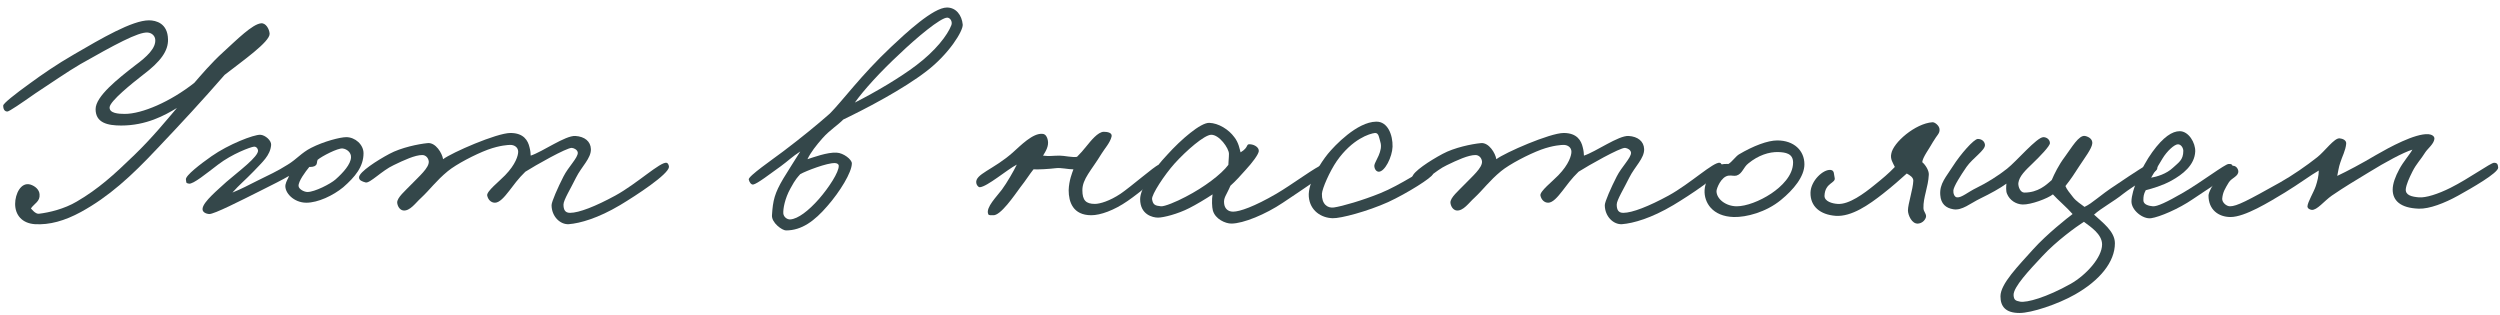
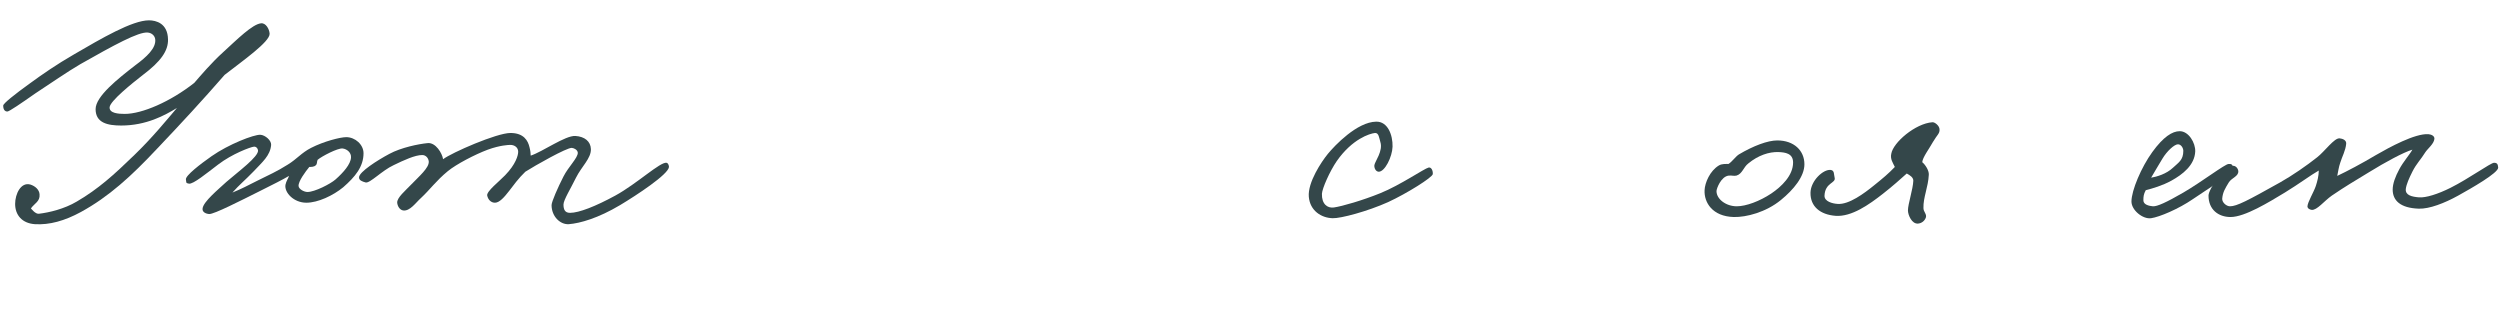
<svg xmlns="http://www.w3.org/2000/svg" width="302" height="38" viewBox="0 0 302 38" fill="none">
  <path d="M32.572 4.076C32.536 3.5 32.104 2.744 31.528 2.816C30.484 2.924 28.648 4.76 26.992 6.272C25.516 7.604 24.22 9.152 23.464 10.016C20.584 12.284 17.164 13.76 15.076 13.76C14.32 13.76 13.204 13.688 13.24 12.968C13.276 12.212 15.976 10.052 17.272 9.044C19.432 7.424 20.332 6.128 20.296 4.76C20.26 2.816 18.856 2.456 17.992 2.456C15.976 2.456 12.232 4.652 8.956 6.56C6.832 7.784 5.068 9.008 3.592 10.088C1.792 11.384 0.388 12.5 0.388 12.752C0.388 13.22 0.568 13.472 0.892 13.472C1.108 13.472 2.584 12.464 4.276 11.276C6.04 10.124 8.164 8.648 9.712 7.748C13.78 5.444 16.732 3.824 17.848 3.932C18.28 3.968 18.676 4.256 18.748 4.724C18.892 5.804 17.704 6.884 16.336 7.892C14.248 9.512 11.548 11.636 11.548 13.184C11.548 14.84 12.988 15.164 14.644 15.164C17.668 15.164 19.9 13.94 21.376 13.04C20.116 14.516 18.424 16.604 16.264 18.692C13.78 21.104 11.872 22.832 9.28 24.344C7.768 25.244 5.932 25.676 4.708 25.82C4.276 25.892 3.736 25.172 3.736 25.172C4.168 24.56 4.852 24.344 4.78 23.48C4.744 22.904 4.24 22.472 3.664 22.292C2.512 21.968 1.828 23.444 1.828 24.632C1.828 25.964 2.656 26.972 4.204 27.08C5.968 27.188 7.804 26.684 9.784 25.604C13.132 23.768 15.832 21.32 19.036 17.9C21.844 14.948 24.472 12.104 27.136 9.044C29.26 7.388 32.608 5.048 32.572 4.076Z" fill="#34474A" />
  <path d="M43.914 18.512C43.914 17.468 42.906 16.568 41.826 16.568C41.106 16.568 39.126 17.072 37.578 17.864C36.39 18.476 35.886 19.196 34.77 19.88C33.402 20.744 32.538 21.104 31.098 21.824C29.946 22.4 29.226 22.796 28.074 23.264C28.902 22.328 29.658 21.716 30.594 20.744C31.71 19.556 32.646 18.8 32.754 17.504C32.79 16.964 32.034 16.316 31.458 16.28C30.666 16.244 27.606 17.432 25.554 18.872C24.222 19.808 22.386 21.212 22.458 21.68C22.53 22.076 22.422 22.112 22.818 22.184C23.322 22.292 25.014 20.888 26.346 19.88C28.038 18.584 30.27 17.756 30.666 17.72C30.918 17.684 31.134 17.9 31.17 18.152C31.278 18.908 28.722 20.78 27.354 21.968C26.346 22.904 24.582 24.344 24.474 25.172C24.402 25.604 24.834 25.82 25.266 25.856C25.842 25.892 29.082 24.236 31.458 23.048C32.826 22.364 34.194 21.68 34.914 21.248C34.806 21.608 34.59 21.824 34.482 22.328C34.338 23.264 35.49 24.488 37.002 24.488C38.406 24.488 40.242 23.624 41.466 22.616C42.906 21.356 43.914 20.132 43.914 18.512ZM42.402 19.016C42.366 19.844 41.466 20.852 40.53 21.68C39.918 22.22 38.01 23.192 37.146 23.192C36.75 23.192 36.102 22.868 36.066 22.472C36.03 21.896 36.894 20.744 37.362 20.168C37.578 20.168 37.974 20.168 38.154 19.952C38.334 19.808 38.262 19.52 38.37 19.304C38.874 18.872 40.818 17.864 41.394 17.936C41.934 18.008 42.438 18.44 42.402 19.016Z" fill="#34474A" />
  <path d="M80.813 20.168C80.813 19.988 80.705 19.7 80.525 19.664C79.769 19.52 76.961 22.184 74.333 23.624C71.957 24.92 69.941 25.712 68.861 25.712C68.249 25.712 68.069 25.316 68.069 24.704C68.069 24.164 68.969 22.724 69.581 21.464C70.265 20.096 71.417 19.124 71.381 18.008C71.345 17.072 70.625 16.496 69.509 16.424C68.285 16.352 65.549 18.332 64.109 18.8C64.109 18.584 64.073 18.188 63.965 17.792C63.785 17 63.281 16.064 61.661 16.064C60.005 16.064 54.569 18.44 53.525 19.232C53.417 18.512 52.625 17.18 51.653 17.288C50.537 17.396 48.449 17.828 47.045 18.584C45.497 19.412 43.445 20.744 43.373 21.392C43.337 21.788 43.769 21.932 44.165 22.04C44.669 22.184 46.145 20.6 47.549 19.952C48.809 19.34 50.141 18.728 51.005 18.728C51.437 18.728 51.761 19.088 51.797 19.52C51.833 20.276 50.645 21.284 49.709 22.256C48.953 23.048 47.945 23.876 47.981 24.488C48.017 24.884 48.269 25.352 48.701 25.424C49.529 25.532 50.213 24.488 50.861 23.912C51.977 22.868 52.661 21.86 54.101 20.672C55.109 19.844 57.377 18.656 58.925 18.08C60.401 17.54 61.445 17.504 61.661 17.504C62.129 17.504 62.597 17.792 62.597 18.332C62.597 18.764 62.309 19.844 61.013 21.176C60.329 21.896 58.745 23.12 58.853 23.624C58.961 24.128 59.321 24.488 59.789 24.488C60.329 24.488 60.905 23.84 61.517 23.048C61.985 22.436 62.633 21.536 63.461 20.744C64.649 19.988 68.465 17.828 69.077 17.864C69.401 17.9 69.761 18.116 69.797 18.44C69.833 19.052 68.645 20.168 68.069 21.32C67.385 22.652 66.629 24.38 66.629 24.776C66.629 26.144 67.673 27.152 68.717 27.08C70.085 26.972 72.245 26.36 74.909 24.776C76.889 23.588 80.741 21.068 80.813 20.168Z" fill="#34474A" />
-   <path d="M116.296 2.96C116.188 1.844 115.504 0.908 114.388 0.908C112.732 0.908 109.42 4.004 107.656 5.66C103.984 9.116 101.788 12.176 100.24 13.724C98.692 15.092 96.748 16.676 94.552 18.332C93.364 19.232 90.376 21.284 90.448 21.68C90.519 22.004 90.736 22.328 90.987 22.292C91.456 22.22 93.04 20.996 94.299 20.096C95.236 19.412 95.668 18.944 96.675 18.296C95.992 19.412 95.379 20.312 94.624 21.572C93.579 23.336 93.364 24.2 93.255 26C93.183 26.9 94.48 27.836 94.948 27.836C96.856 27.836 98.403 26.684 99.951 24.884C101.464 23.156 102.904 20.816 102.904 19.736C102.904 19.268 101.896 18.476 101.068 18.44C99.951 18.368 98.224 19.016 97.54 19.232C97.936 18.404 98.584 17.576 99.376 16.676C100.24 15.704 101.248 15.092 101.86 14.444C104.776 13.04 109.096 10.772 111.904 8.612C114.64 6.524 116.368 3.716 116.296 2.96ZM114.928 3.032C114.46 4.256 113.02 6.128 110.68 7.892C108.736 9.368 105.82 11.096 103.264 12.392C104.308 10.916 106.36 8.648 108.7 6.488C110.572 4.688 113.668 2.06 114.46 2.132C114.82 2.168 115.072 2.636 114.928 3.032ZM101.32 20.024C101.356 20.78 100.132 22.652 98.944 24.02C97.647 25.496 96.388 26.432 95.487 26.504C95.055 26.54 94.659 26.18 94.624 25.784C94.588 25.244 94.803 23.984 95.487 22.76C96.1 21.608 96.424 21.32 96.675 21.032C97.395 20.636 99.915 19.664 100.852 19.7C101.068 19.7 101.32 19.808 101.32 20.024Z" fill="#34474A" />
-   <path d="M140.471 20.456C140.435 20.096 140.255 19.88 139.895 19.952C139.535 20.024 136.583 22.58 135.359 23.408C134.063 24.272 132.875 24.632 132.263 24.632C131.183 24.632 130.751 24.2 130.751 22.976C130.751 21.608 131.831 20.6 133.055 18.584C133.451 17.936 134.099 17.252 134.279 16.496C134.387 16.028 133.775 15.92 133.343 15.92C132.623 15.92 131.759 17.036 131.255 17.648C130.859 18.152 130.499 18.548 130.103 18.944C129.635 19.052 128.555 18.8 128.015 18.8C127.115 18.8 126.827 18.908 125.999 18.8C126.359 18.224 126.719 17.612 126.575 16.928C126.503 16.568 126.323 16.208 125.963 16.172C124.775 16.028 123.263 17.612 122.327 18.44C119.951 20.528 117.755 21.032 117.935 22.112C117.971 22.328 118.151 22.616 118.367 22.616C119.267 22.544 121.607 20.528 122.831 19.88C122.471 20.636 121.643 22.076 121.031 22.904C120.419 23.732 119.051 25.064 119.375 25.856C119.447 26.072 119.735 25.964 119.951 26C120.851 26.108 122.543 23.588 123.263 22.616C123.947 21.752 124.379 21.032 124.847 20.456C125.387 20.492 126.719 20.42 127.583 20.312C128.159 20.24 129.023 20.456 129.671 20.456C129.527 20.852 129.131 21.788 129.095 22.976C129.095 24.38 129.599 26 131.831 26C132.911 26 134.567 25.424 136.223 24.272C137.591 23.336 140.543 20.96 140.471 20.456Z" fill="#34474A" />
-   <path d="M160.193 20.744C160.193 20.348 160.121 19.916 159.689 19.952C159.185 19.988 155.981 22.364 154.181 23.408C151.517 24.956 149.753 25.568 148.961 25.568C148.313 25.568 147.953 25.172 147.881 24.632C147.773 23.876 148.133 23.624 148.637 22.436C149.249 21.896 149.861 21.212 150.437 20.564C151.337 19.592 151.985 18.692 152.057 18.296C152.129 17.828 151.553 17.468 151.049 17.432C150.437 17.36 150.941 17.756 149.861 18.404C149.753 18.044 149.645 17.252 149.105 16.568C148.421 15.632 147.197 14.876 146.081 14.84C145.037 14.804 142.661 16.856 141.005 18.692C139.277 20.528 137.729 22.76 137.729 24.056C137.729 25.928 139.241 26.288 139.889 26.288C140.537 26.288 142.265 25.856 143.669 25.136C144.461 24.74 145.721 23.984 146.477 23.48C146.369 24.128 146.405 25.028 146.513 25.424C146.801 26.468 148.025 27.008 148.745 27.008C150.185 27.008 152.885 25.892 154.973 24.488C157.277 22.94 160.193 21.032 160.193 20.744ZM148.457 18.584C148.457 19.124 148.385 19.556 148.385 19.916C147.521 21.068 145.469 22.616 143.237 23.768C142.085 24.38 140.681 24.956 140.249 24.92C139.529 24.848 139.277 24.74 139.169 24.056C139.097 23.516 140.645 21.14 141.905 19.736C143.345 18.152 145.469 16.316 146.297 16.28C147.269 16.244 148.457 17.9 148.457 18.584Z" fill="#34474A" />
  <path d="M173.08 21.032C173.116 20.672 172.936 20.168 172.576 20.24C172.072 20.348 169.156 22.364 166.744 23.336C164.62 24.2 162.136 24.92 161.128 25.064C160.336 25.172 159.652 24.632 159.688 23.408C159.724 22.76 160.624 20.708 161.488 19.448C163.36 16.784 165.448 16.136 166.096 16.064C166.564 16.028 166.6 16.676 166.744 17.144C167.104 18.224 166.096 19.484 166.024 19.952C165.988 20.276 166.168 20.708 166.528 20.744C167.284 20.78 168.184 18.944 168.22 17.72C168.256 16.316 167.644 14.66 166.24 14.696C163.936 14.732 161.236 17.576 160.408 18.584C159.616 19.556 157.96 22.04 158.104 23.768C158.248 25.46 159.616 26.324 160.984 26.36C161.956 26.396 165.196 25.532 167.68 24.416C169.948 23.372 173.044 21.428 173.08 21.032Z" fill="#34474A" />
-   <path d="M208.044 20.168C208.044 19.988 207.936 19.7 207.756 19.664C207 19.52 204.192 22.184 201.564 23.624C199.188 24.92 197.172 25.712 196.092 25.712C195.48 25.712 195.3 25.316 195.3 24.704C195.3 24.164 196.2 22.724 196.812 21.464C197.496 20.096 198.648 19.124 198.612 18.008C198.576 17.072 197.856 16.496 196.74 16.424C195.516 16.352 192.78 18.332 191.34 18.8C191.34 18.584 191.304 18.188 191.196 17.792C191.016 17 190.512 16.064 188.892 16.064C187.236 16.064 181.8 18.44 180.756 19.232C180.648 18.512 179.856 17.18 178.884 17.288C177.768 17.396 175.68 17.828 174.276 18.584C172.728 19.412 170.676 20.744 170.604 21.392C170.568 21.788 171 21.932 171.396 22.04C171.9 22.184 173.376 20.6 174.78 19.952C176.04 19.34 177.372 18.728 178.236 18.728C178.668 18.728 178.992 19.088 179.028 19.52C179.064 20.276 177.876 21.284 176.94 22.256C176.184 23.048 175.176 23.876 175.212 24.488C175.248 24.884 175.5 25.352 175.932 25.424C176.76 25.532 177.444 24.488 178.092 23.912C179.208 22.868 179.892 21.86 181.332 20.672C182.34 19.844 184.608 18.656 186.156 18.08C187.632 17.54 188.676 17.504 188.892 17.504C189.36 17.504 189.828 17.792 189.828 18.332C189.828 18.764 189.54 19.844 188.244 21.176C187.56 21.896 185.976 23.12 186.084 23.624C186.192 24.128 186.552 24.488 187.02 24.488C187.56 24.488 188.136 23.84 188.748 23.048C189.216 22.436 189.864 21.536 190.692 20.744C191.88 19.988 195.696 17.828 196.308 17.864C196.632 17.9 196.992 18.116 197.028 18.44C197.064 19.052 195.876 20.168 195.3 21.32C194.616 22.652 193.86 24.38 193.86 24.776C193.86 26.144 194.904 27.152 195.948 27.08C197.316 26.972 199.476 26.36 202.14 24.776C204.12 23.588 207.972 21.068 208.044 20.168Z" fill="#34474A" />
  <path d="M217.973 19.844C217.973 18.188 216.713 16.964 214.697 16.964C213.545 16.964 211.817 17.612 210.053 18.656C209.621 18.944 209.225 19.556 208.793 19.808C208.469 19.808 208.001 19.772 207.641 19.988C206.561 20.636 205.949 22.076 205.913 22.976C205.841 24.452 206.849 26.144 209.441 26.216C210.953 26.252 213.329 25.64 215.129 24.164C216.677 22.904 217.973 21.32 217.973 19.844ZM216.605 19.628C216.605 21.212 215.201 22.544 213.977 23.372C212.573 24.308 210.917 24.92 209.801 24.92C208.505 24.92 207.353 24.056 207.353 23.084C207.353 22.796 207.893 21.32 208.829 21.212C209.261 21.176 209.405 21.284 209.765 21.212C210.485 20.996 210.593 20.204 211.205 19.736C212.393 18.764 213.689 18.332 214.841 18.368C215.633 18.404 216.605 18.512 216.605 19.628Z" fill="#34474A" />
  <path d="M234.296 15.632C234.296 15.2 233.72 14.732 233.432 14.768C231.38 14.912 228.68 17.216 228.464 18.584C228.32 19.232 228.68 19.7 228.896 20.168C228.14 20.96 227.456 21.536 226.376 22.4C225.224 23.336 223.352 24.74 221.984 24.632C221.372 24.596 220.364 24.344 220.4 23.624C220.472 22.04 221.804 22.148 221.624 21.464C221.516 21.068 221.624 20.6 221.156 20.528C220.256 20.42 218.744 21.824 218.708 23.264C218.672 24.956 219.896 25.928 221.732 26.072C223.676 26.216 225.8 24.704 227.456 23.408C228.608 22.508 229.616 21.608 230.336 20.96C230.732 21.176 231.128 21.428 231.128 21.824C231.092 22.868 230.48 24.632 230.48 25.424C230.48 25.964 230.948 27.08 231.704 27.008C232.136 26.972 232.496 26.684 232.64 26.288C232.784 25.856 232.352 25.604 232.352 25.136C232.316 23.84 232.928 22.616 233 21.104C233.036 20.6 232.568 19.88 232.208 19.592C232.244 19.016 233.072 17.936 233.504 17.144C234.008 16.28 234.332 16.136 234.296 15.632Z" fill="#34474A" />
-   <path d="M260.592 20.384C260.664 19.952 260.484 19.628 260.016 19.664C259.512 19.7 257.82 20.852 255.624 22.328C253.572 23.66 252.816 24.524 251.808 24.992C251.484 24.74 250.8 24.308 250.44 23.84C250.044 23.336 249.648 22.868 249.504 22.472C250.296 21.464 250.548 21.032 251.16 20.096C251.844 19.052 252.672 17.972 252.744 17.36C252.816 16.856 252.384 16.532 251.88 16.424C251.124 16.28 250.26 17.828 249.432 18.944C248.676 19.952 248.172 20.996 247.848 21.752C247.164 22.364 246.192 23.264 244.536 23.264C244.068 23.264 243.78 22.58 243.816 22.112C243.924 21.284 244.644 20.6 245.544 19.736C246.408 18.908 247.632 17.648 247.632 17.288C247.632 16.892 247.272 16.568 246.84 16.568C246.048 16.568 243.6 19.484 242.448 20.384C241.368 21.248 239.964 22.112 238.776 22.688C237.732 23.192 236.94 23.912 236.4 23.84C236.076 23.804 235.932 23.336 235.968 22.976C236.04 22.472 236.832 21.212 237.552 20.168C238.308 19.088 239.82 18.152 239.784 17.504C239.748 17.072 239.388 16.784 238.92 16.784C238.452 16.784 236.832 18.62 235.896 20.096C235.104 21.356 234.276 22.184 234.384 23.552C234.456 24.632 235.068 25.136 235.968 25.28C237.012 25.46 238.02 24.56 239.208 23.984C240.468 23.372 241.584 22.76 242.376 22.184C242.34 22.544 242.304 23.084 242.448 23.408C242.772 24.2 243.528 24.668 244.32 24.704C245.328 24.74 247.344 23.984 247.992 23.48C248.532 24.092 249.72 25.1 250.368 25.856C249.792 26.288 247.272 28.268 245.616 30.104C243.816 32.12 241.656 34.28 241.656 35.792C241.656 37.016 242.268 37.808 243.96 37.808C245.4 37.808 248.568 36.764 250.656 35.576C253.644 33.884 255.48 31.652 255.48 29.384C255.48 27.944 253.968 26.864 252.96 25.928C253.824 25.136 255.336 24.344 256.488 23.408C257.676 22.472 260.52 20.852 260.592 20.384ZM253.932 29.528C253.932 31.112 251.988 33.236 250.152 34.28C247.2 35.936 244.824 36.584 244.032 36.44C243.456 36.332 243.276 36.224 243.24 35.648C243.204 34.676 245.148 32.624 246.696 30.968C248.424 29.096 250.836 27.368 251.736 26.792C252.492 27.368 253.932 28.268 253.932 29.528Z" fill="#34474A" />
  <path d="M269.72 20.312C269.756 19.772 269.432 19.808 269.216 19.808C268.784 19.808 265.976 21.968 263.744 23.264C261.692 24.452 260.576 24.956 260.072 24.92C259.64 24.884 258.92 24.74 258.92 24.2C258.92 23.732 258.956 23.444 259.208 22.976C260.036 22.76 261.188 22.436 262.304 21.824C263.672 21.068 265.112 19.952 265.184 18.296C265.22 17.252 264.392 15.848 263.312 15.848C262.412 15.848 261.332 16.532 260 18.368C258.668 20.204 257.48 23.012 257.48 24.344C257.48 25.388 258.848 26.504 259.856 26.36C260.864 26.216 263.168 25.244 264.896 24.056C266.552 22.904 269.684 21.068 269.72 20.312ZM263.744 18.224C263.744 19.34 263.168 19.628 262.52 20.24C261.692 21.032 260.504 21.356 259.856 21.464C260.072 21.104 260.864 19.736 261.224 19.16C261.764 18.26 262.664 17.432 263.096 17.432C263.492 17.432 263.744 17.9 263.744 18.224Z" fill="#34474A" />
  <path d="M301.78 20.24C301.744 19.844 301.672 19.664 301.276 19.664C300.88 19.664 298.252 21.572 296.02 22.688C294.508 23.444 293.032 23.912 292.204 23.84C291.34 23.768 290.548 23.588 290.62 22.832C290.692 22.256 291.016 21.536 291.412 20.744C291.916 19.736 292.42 19.304 292.996 18.368C293.284 17.936 294.004 17.396 294.076 16.784C294.112 16.424 293.716 16.244 293.356 16.208C291.736 16.1 288.64 17.792 287.02 18.728C285.328 19.736 283.492 20.708 282.34 21.248C282.448 20.744 282.52 20.168 282.7 19.664C282.916 18.944 283.348 18.188 283.42 17.36C283.456 16.928 282.988 16.748 282.628 16.712C281.98 16.64 280.828 18.296 279.892 19.016C278.668 19.988 276.904 21.212 275.428 22.04C271.504 24.236 270.208 24.92 269.38 24.92C268.948 24.92 268.408 24.452 268.444 23.984C268.516 23.192 268.804 22.76 269.236 22.04C269.596 21.464 270.424 21.32 270.388 20.672C270.352 20.348 270.1 20.024 269.74 20.024C268.696 19.988 266.788 22.868 266.788 23.624C266.788 25.316 267.976 26.216 269.452 26.216C271.18 26.216 274.096 24.416 276.004 23.264C277.66 22.256 279.208 21.104 280.108 20.6C280.108 21.248 279.928 21.932 279.748 22.472C279.496 23.228 278.776 24.38 278.74 24.92C278.74 25.172 278.992 25.316 279.244 25.352C279.892 25.424 280.756 24.272 281.692 23.624C283.384 22.472 284.392 21.896 286.156 20.816C288.136 19.592 290.332 18.404 291.412 18.08C291.16 18.584 290.296 19.556 289.828 20.456C289.36 21.32 289.036 22.184 289.036 22.904C289.036 24.2 289.936 25.136 292.204 25.208C293.464 25.244 295.264 24.56 296.956 23.624C298.504 22.76 301.816 20.888 301.78 20.24Z" fill="#34474A" />
</svg>